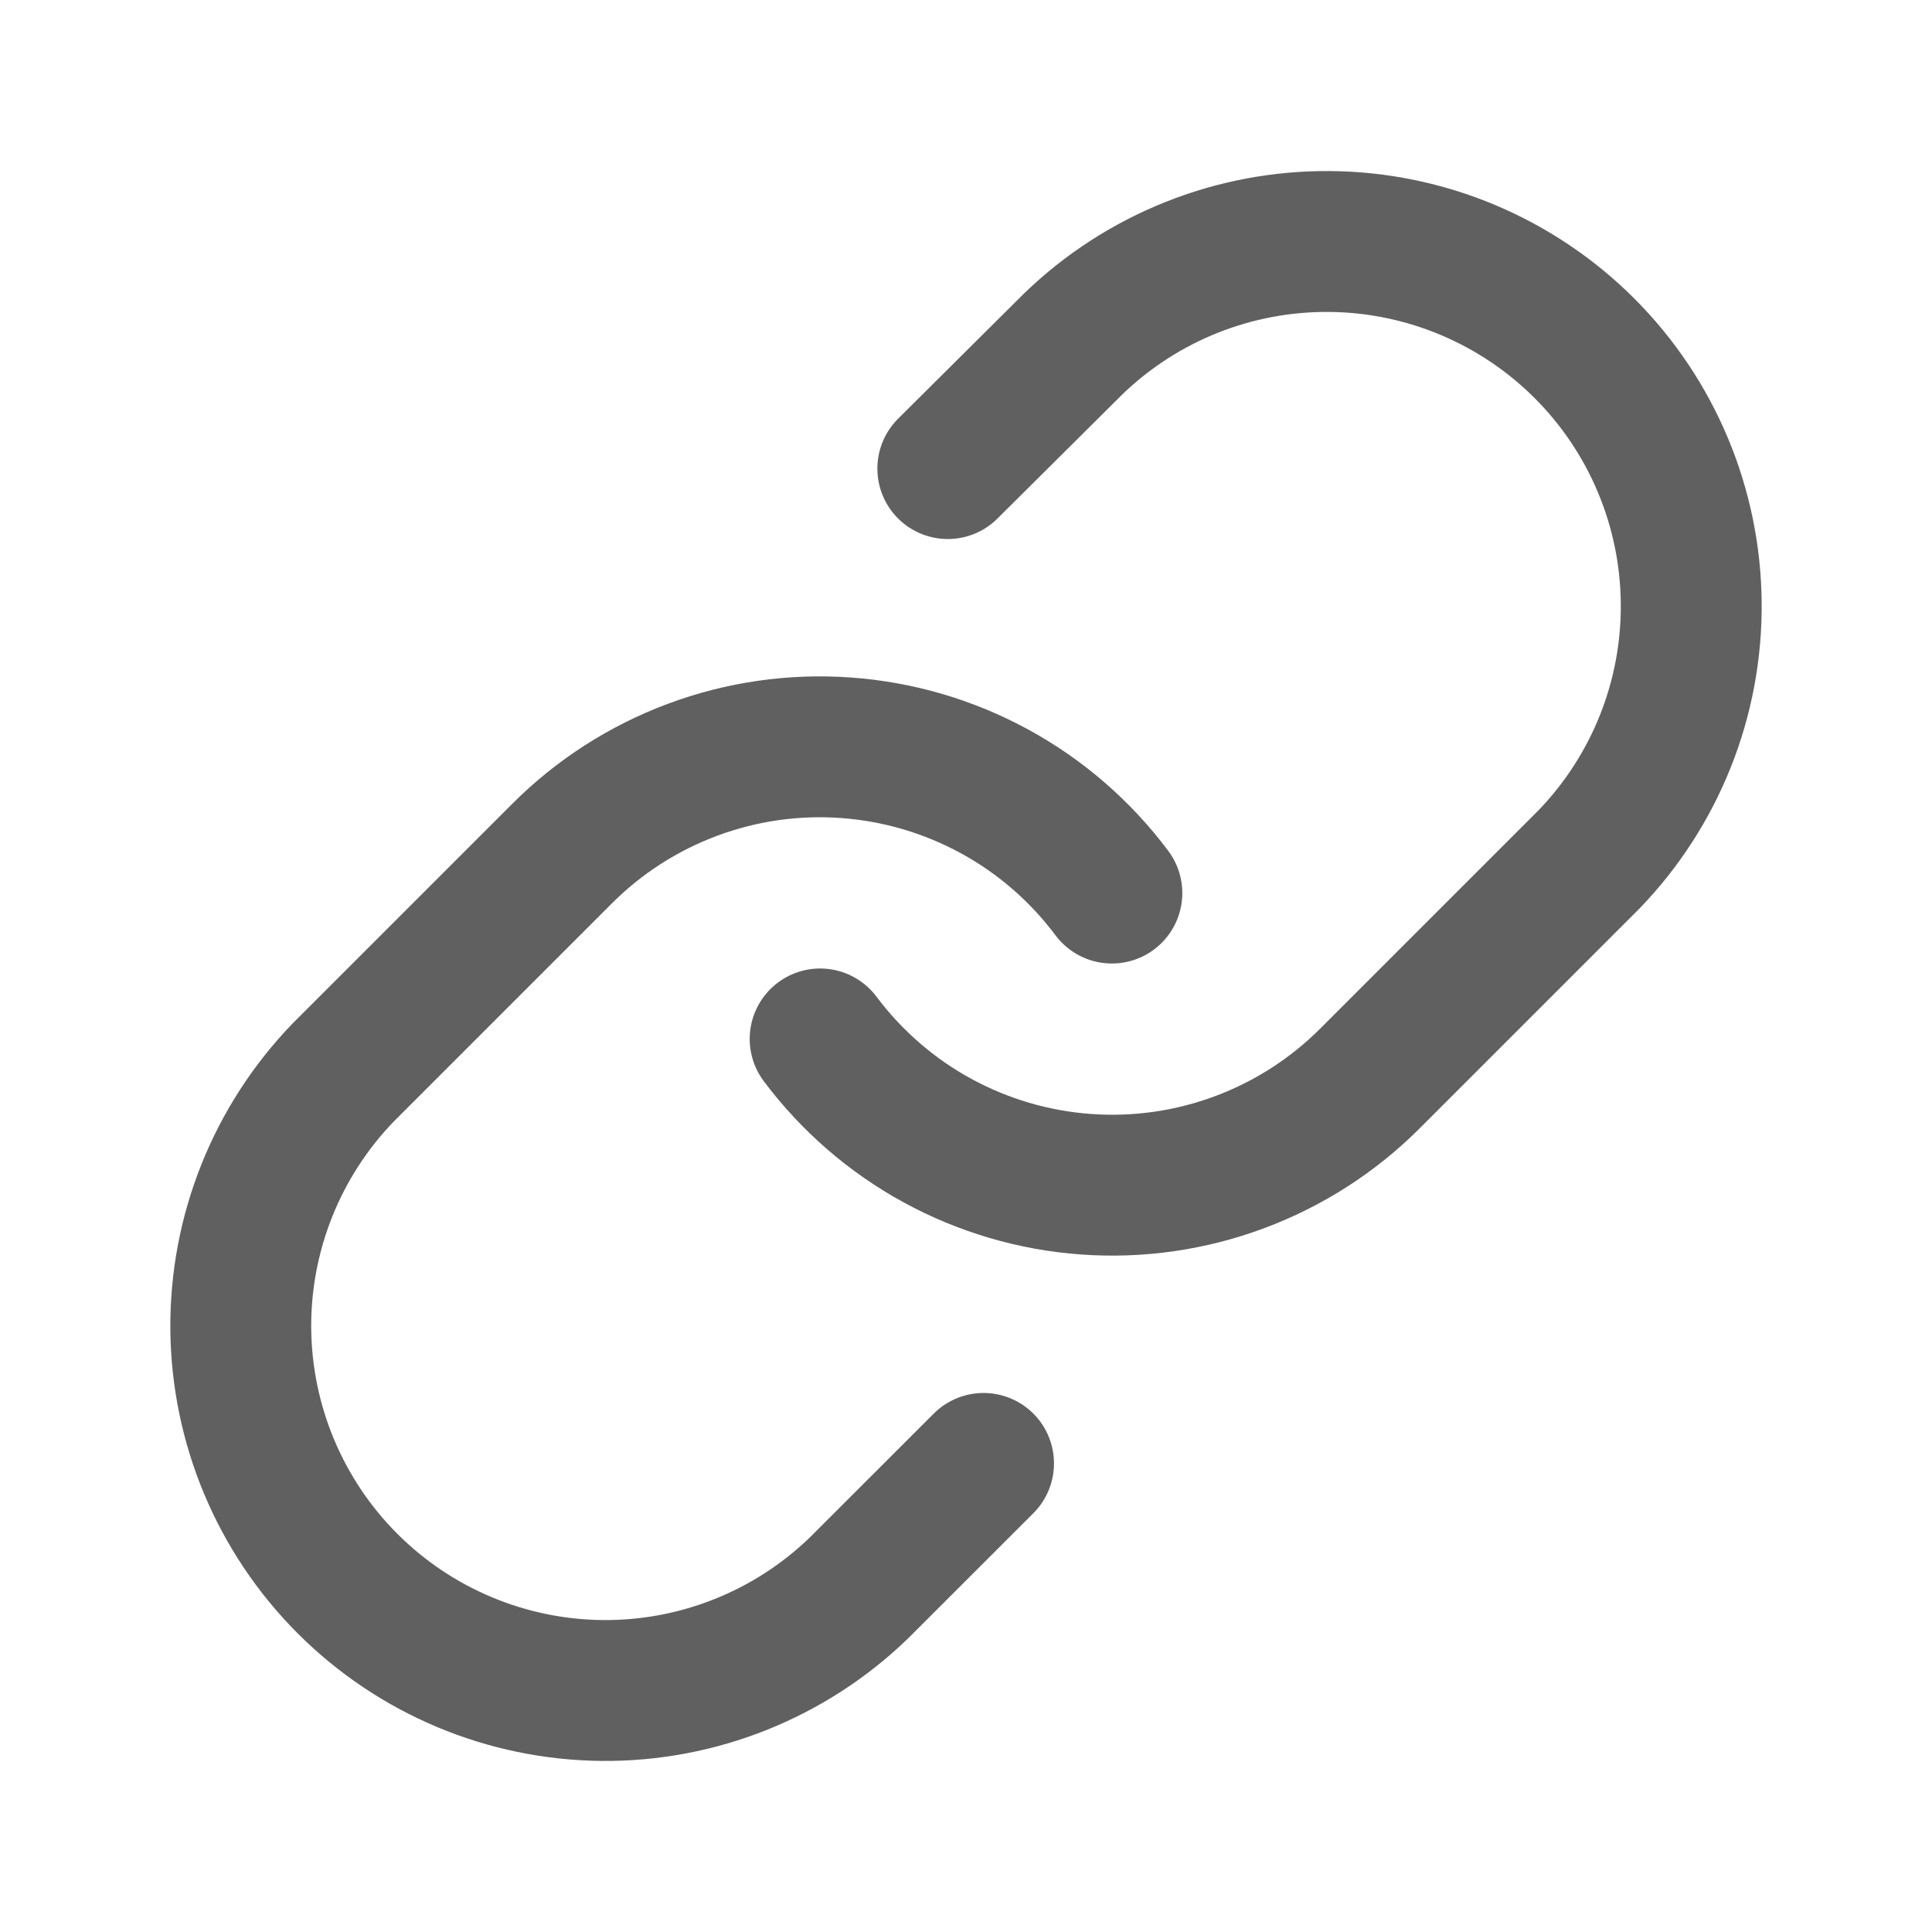
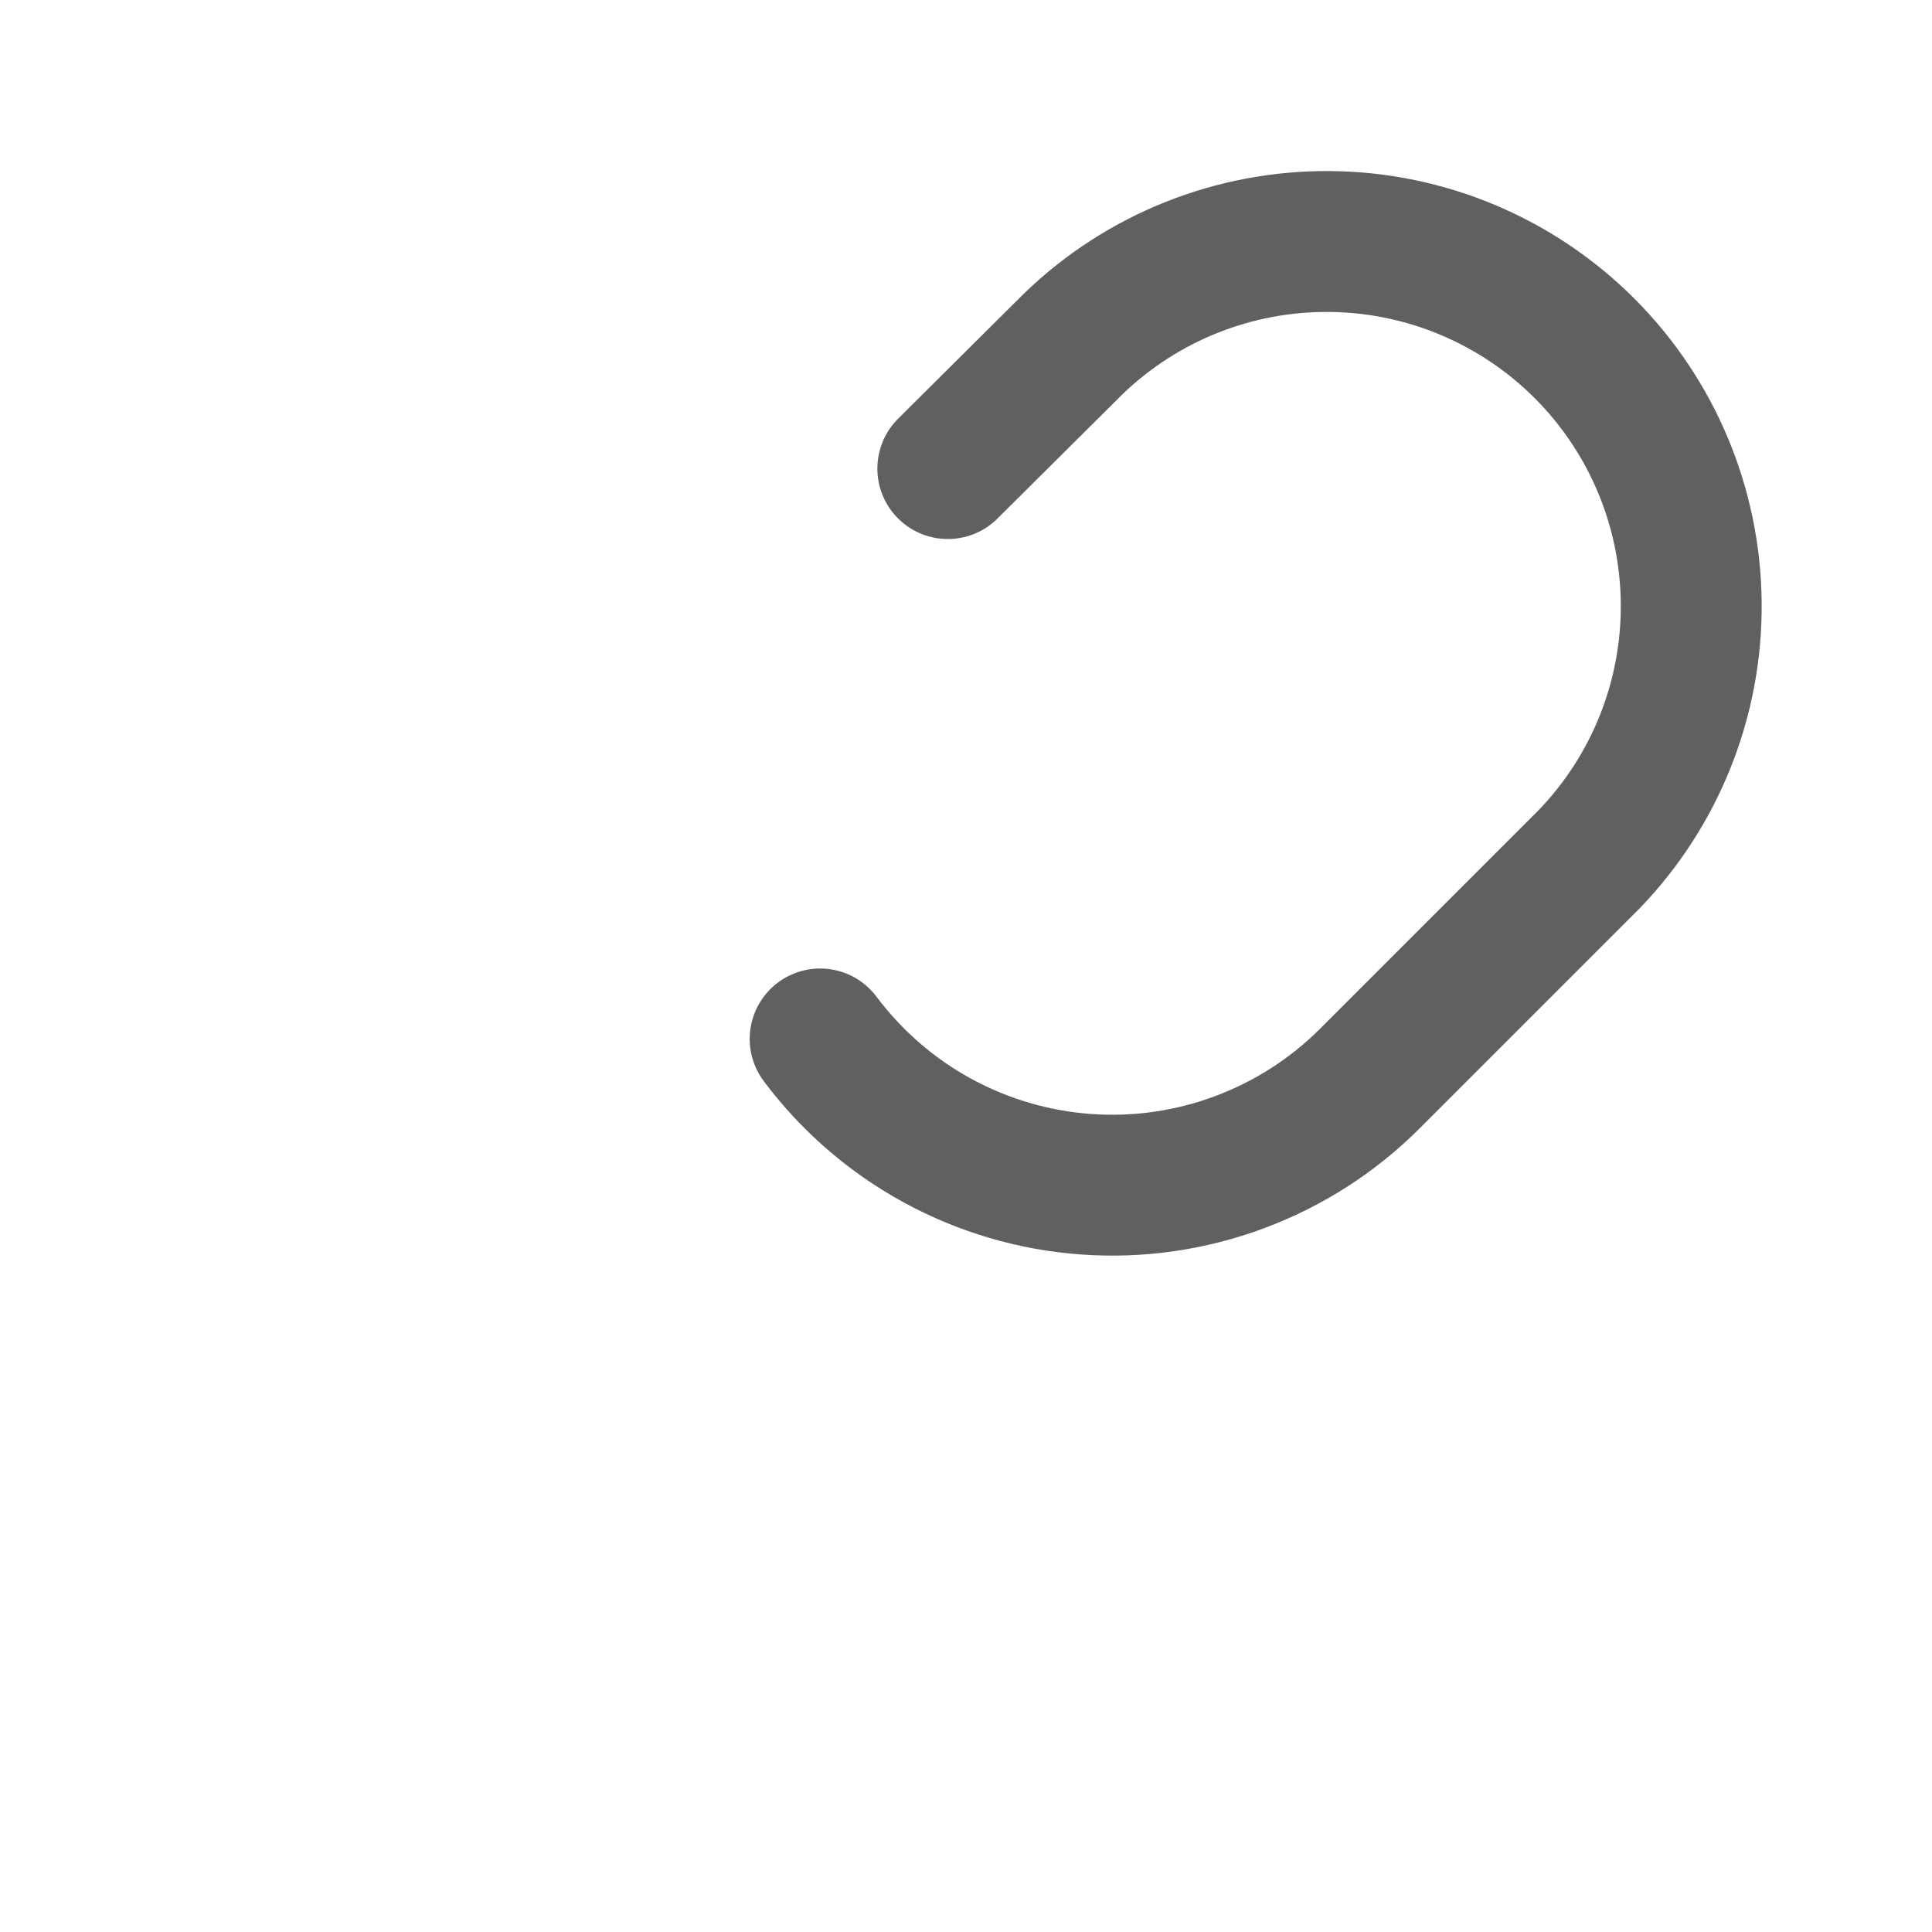
<svg xmlns="http://www.w3.org/2000/svg" width="24" height="24" viewBox="0 0 24 24" fill="none">
  <path d="M10.188 12.906C10.578 13.426 11.074 13.857 11.644 14.168C12.214 14.479 12.845 14.665 13.492 14.711C14.14 14.758 14.791 14.664 15.399 14.437C16.008 14.21 16.561 13.855 17.02 13.395L19.738 10.677C20.563 9.823 21.02 8.679 21.009 7.491C20.999 6.303 20.523 5.167 19.683 4.327C18.843 3.487 17.707 3.01 16.519 3C15.331 2.99 14.187 3.446 13.332 4.272L11.774 5.821" stroke="#606060" stroke-width="1.75" stroke-linecap="round" stroke-linejoin="round" />
-   <path d="M13.812 11.094C13.423 10.574 12.927 10.143 12.357 9.832C11.787 9.521 11.156 9.335 10.508 9.289C9.86 9.242 9.21 9.336 8.601 9.563C7.993 9.79 7.44 10.145 6.981 10.605L4.263 13.323C3.438 14.177 2.981 15.322 2.991 16.509C3.002 17.697 3.478 18.833 4.318 19.673C5.158 20.513 6.294 20.989 7.482 21C8.67 21.01 9.814 20.553 10.668 19.728L12.218 18.179" stroke="#606060" stroke-width="1.75" stroke-linecap="round" stroke-linejoin="round" />
</svg>